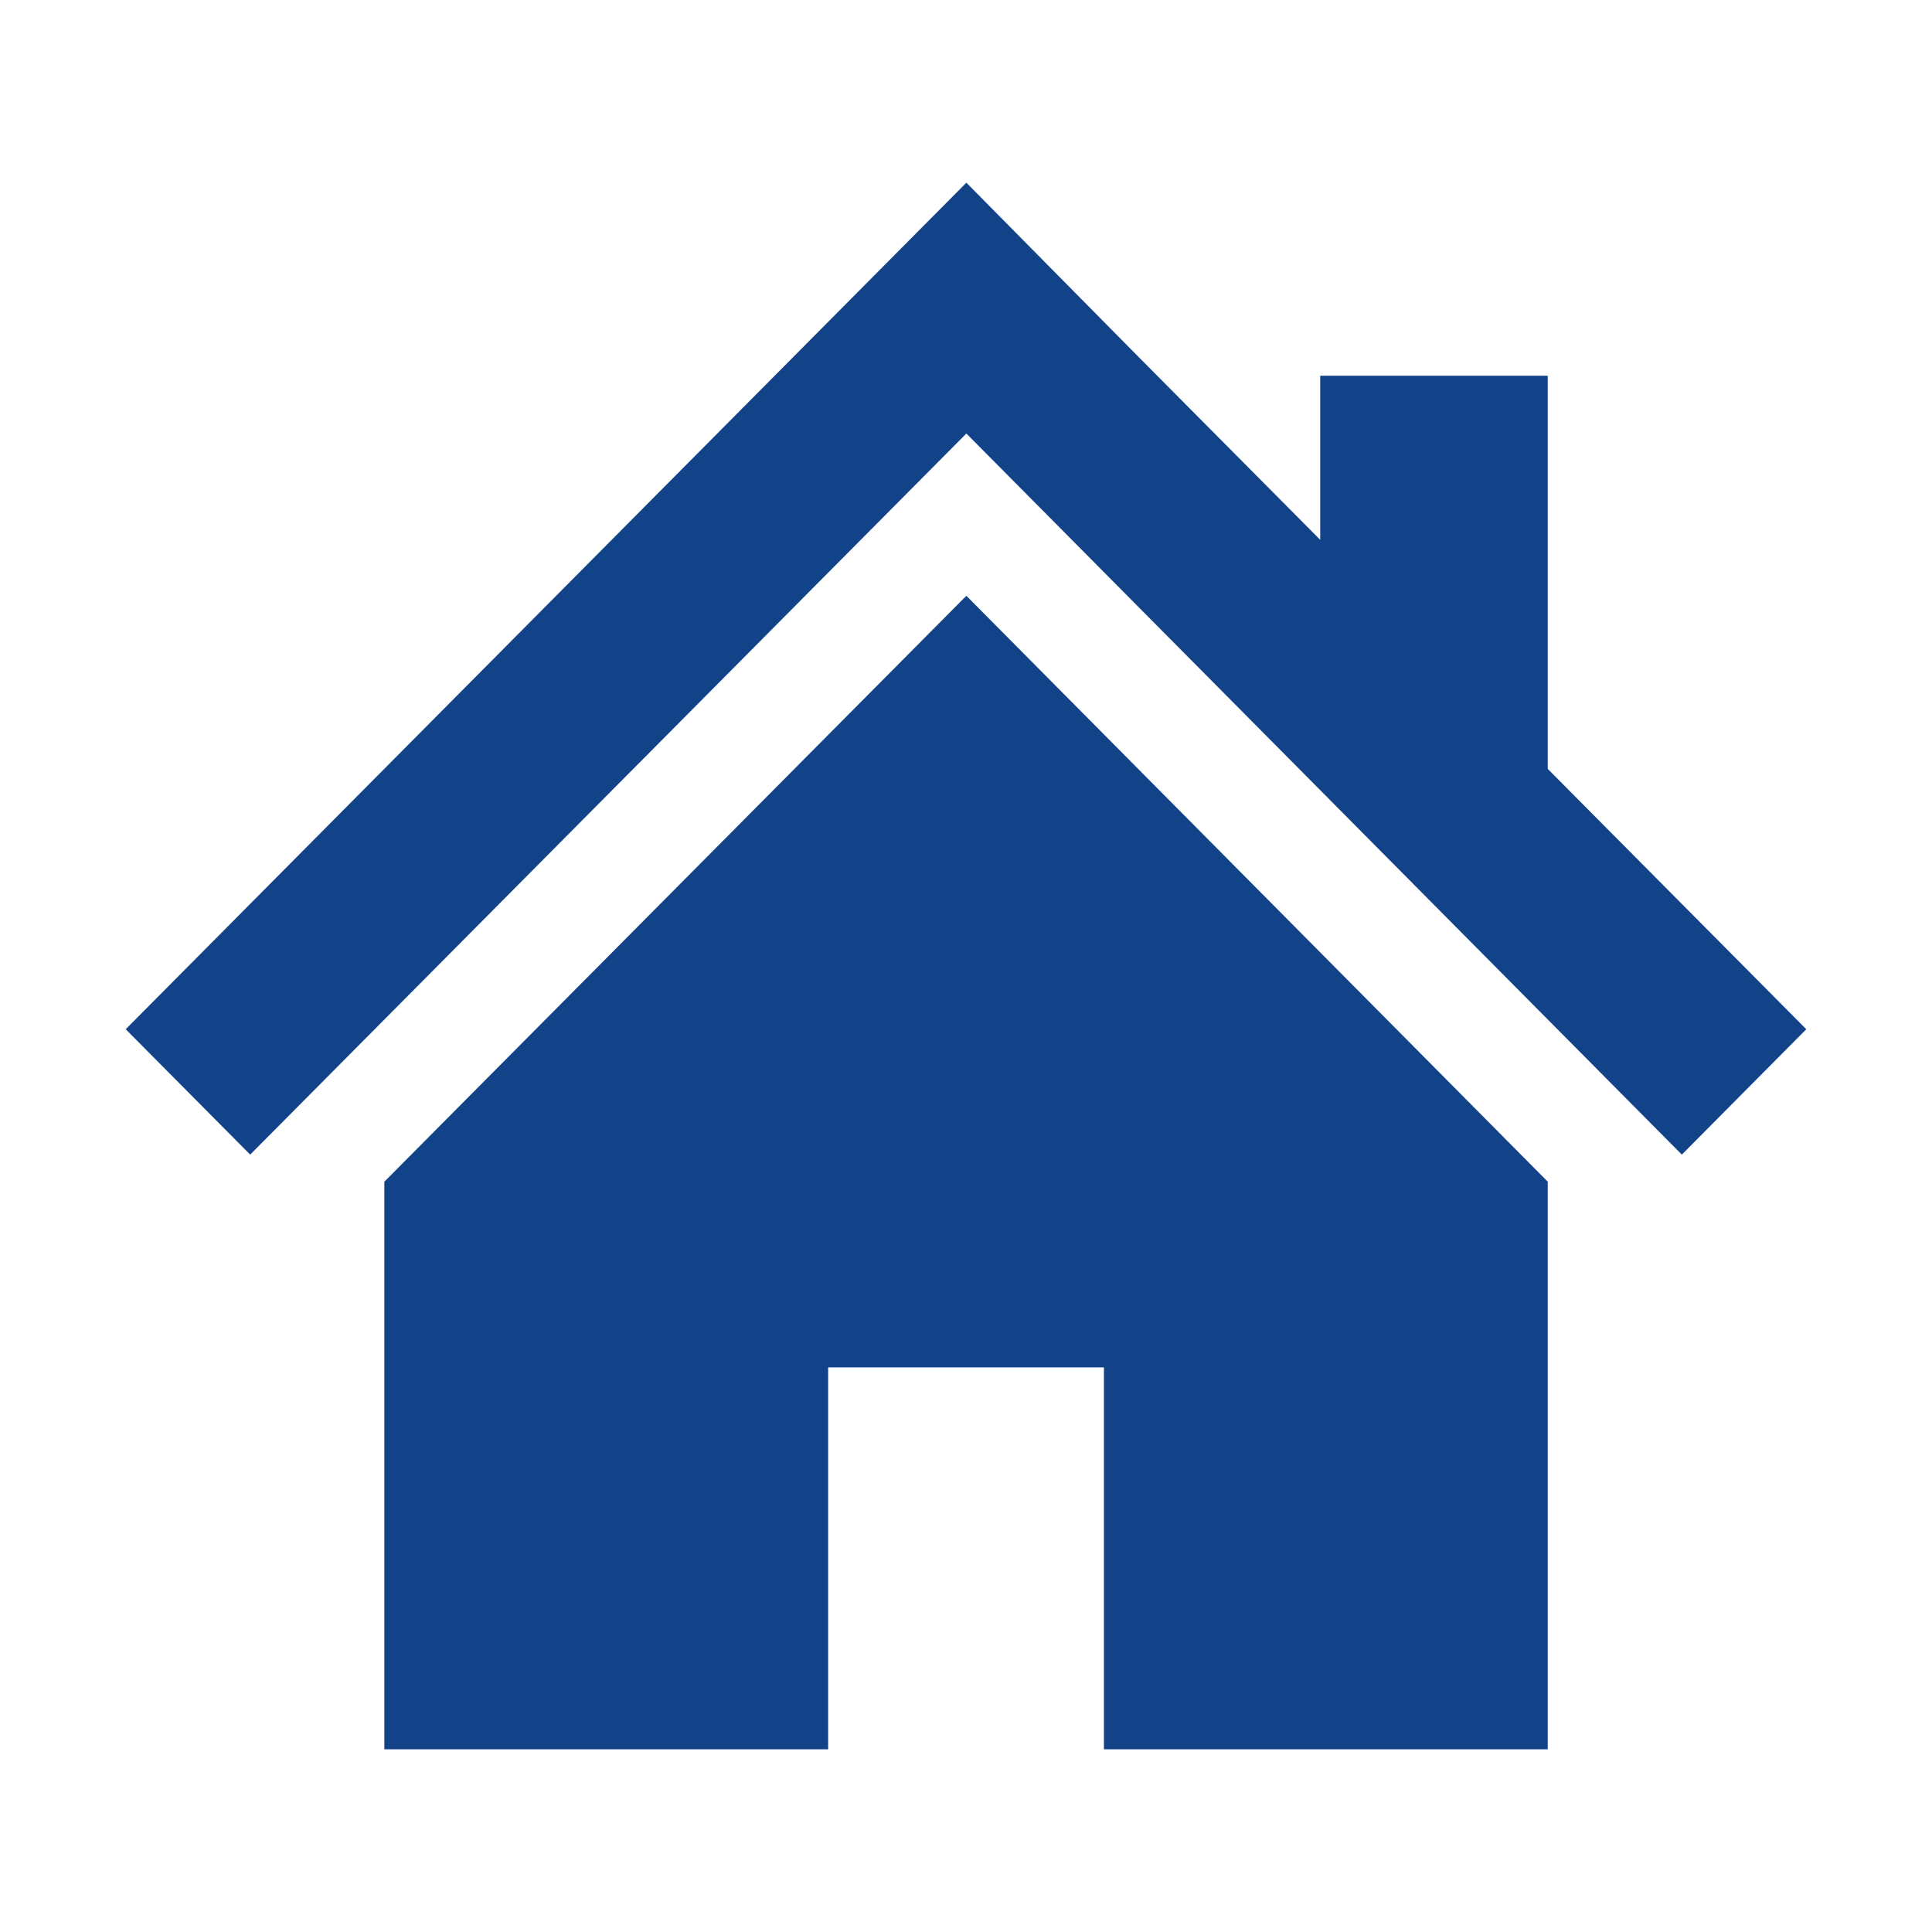
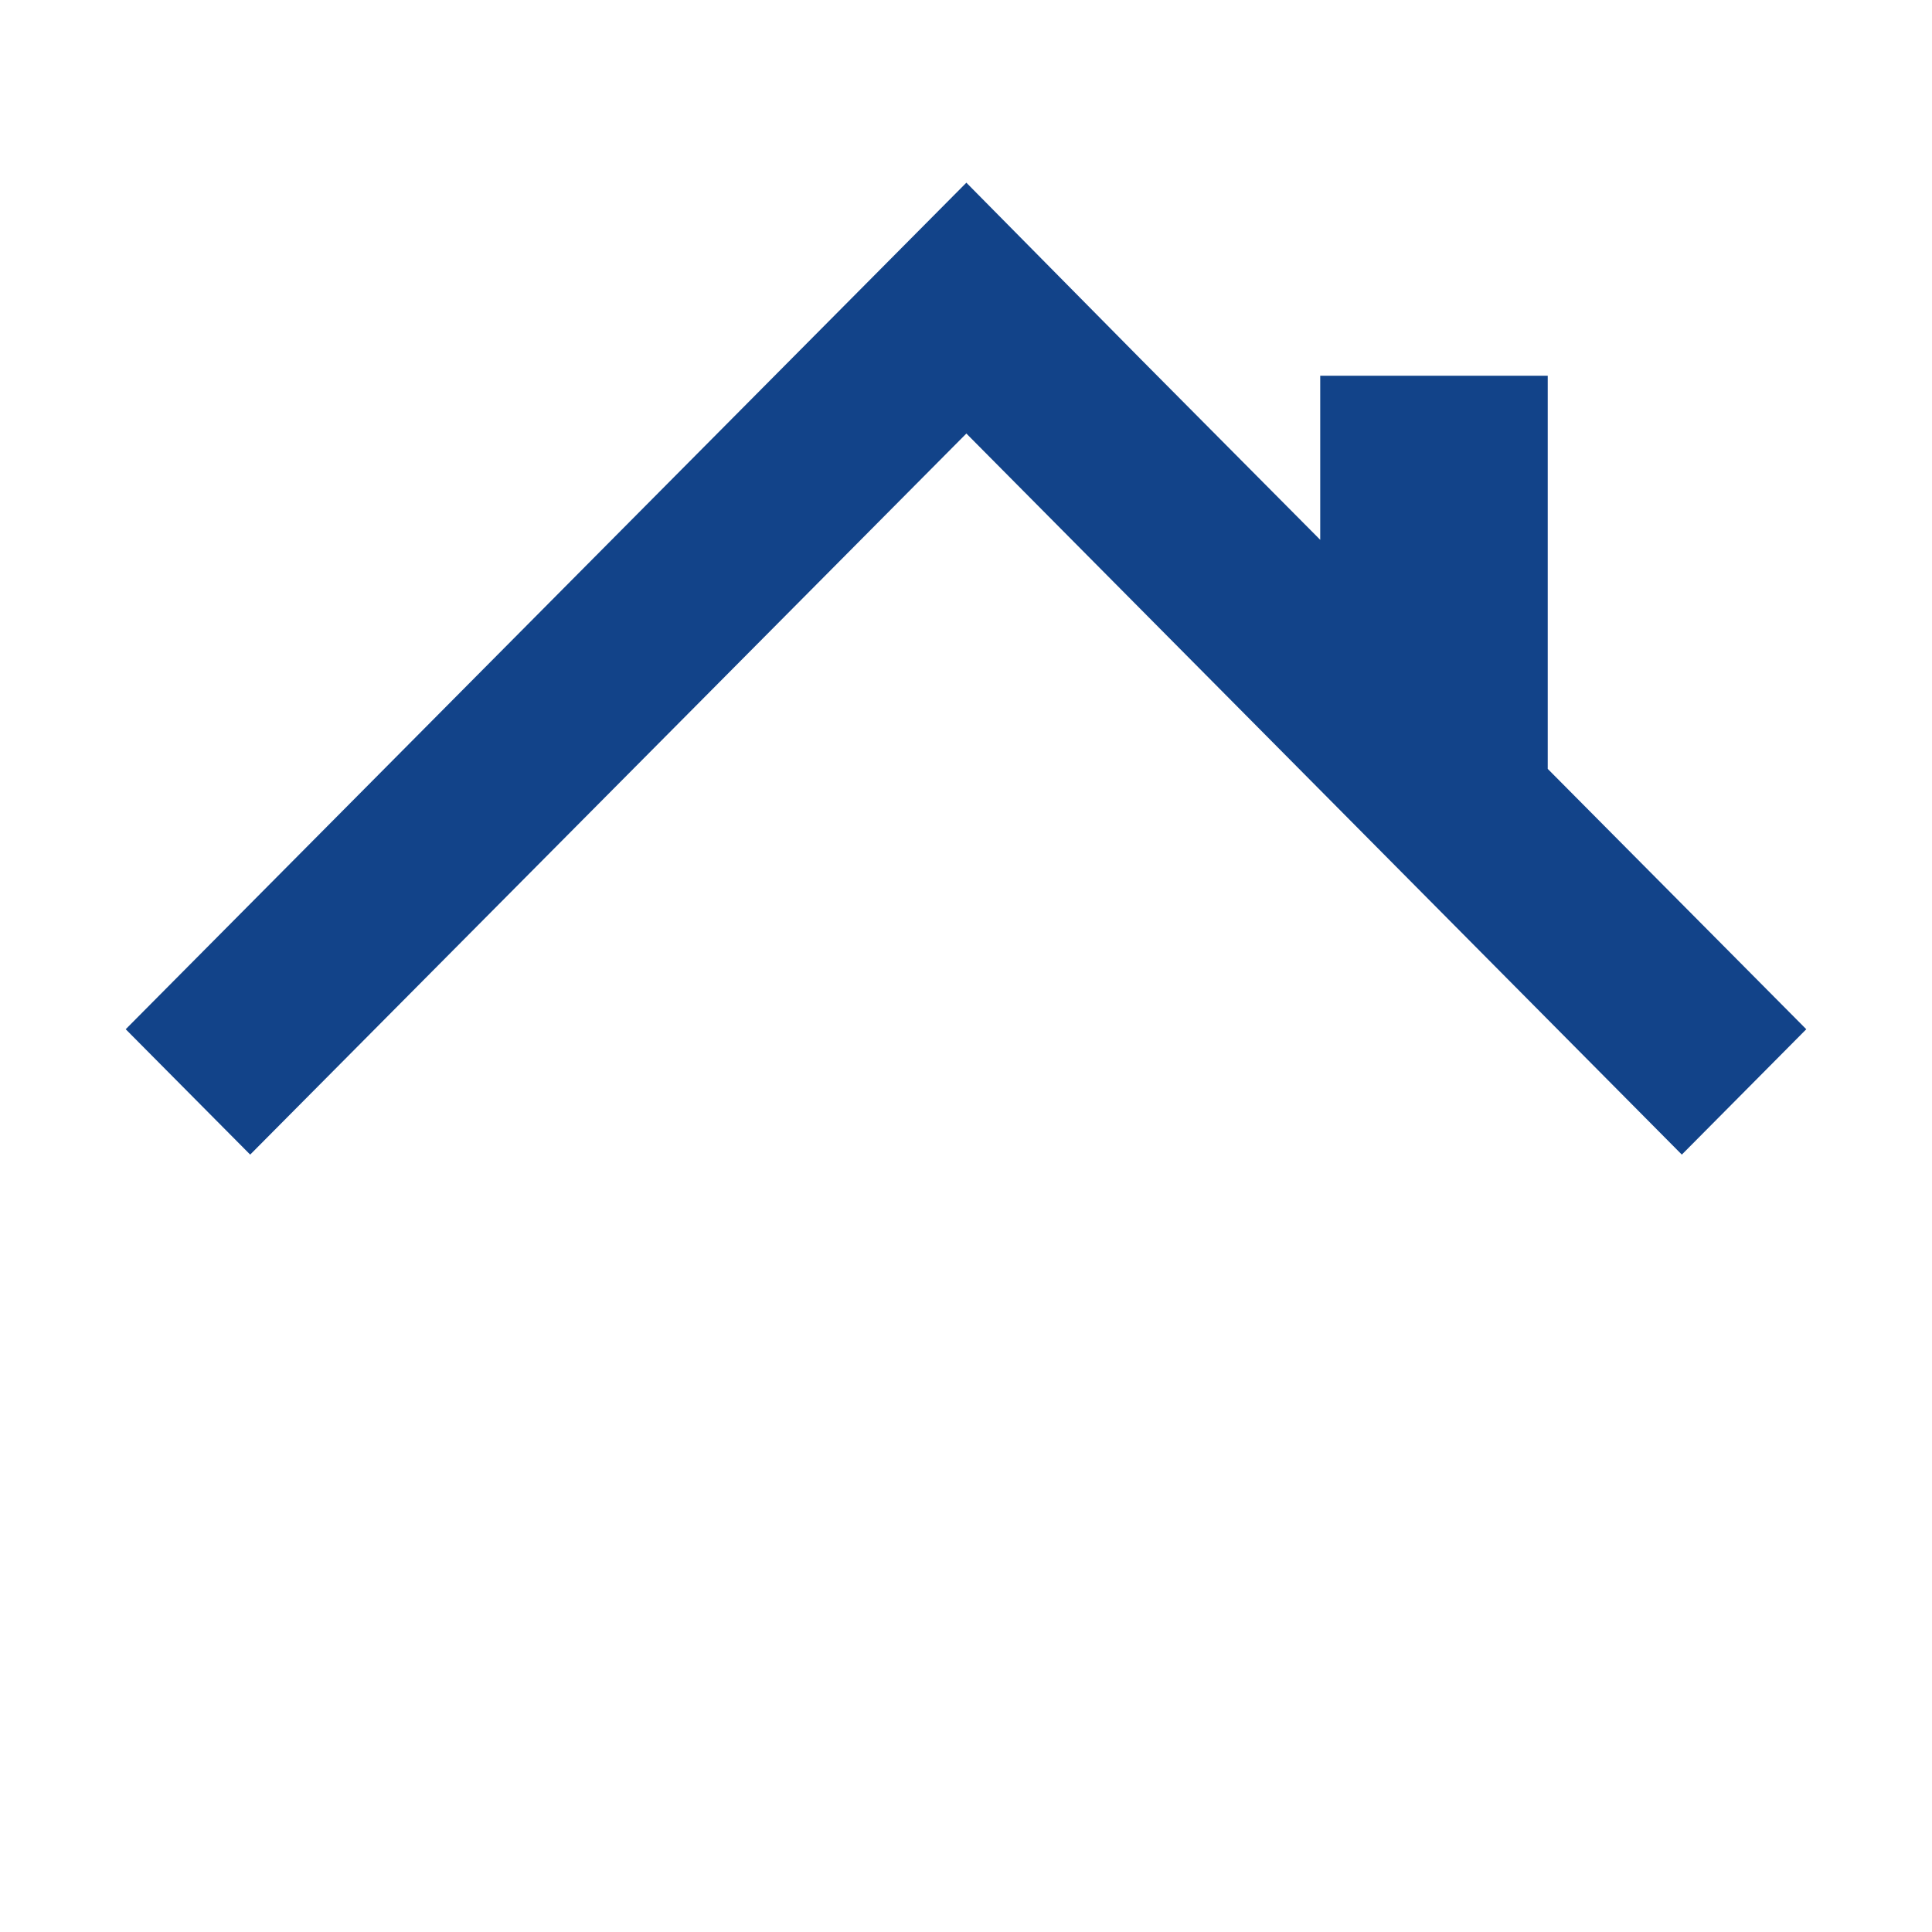
<svg xmlns="http://www.w3.org/2000/svg" version="1.1" id="レイヤー_1" x="0px" y="0px" width="200px" height="200px" viewBox="0 0 200 200" enable-background="new 0 0 200 200" xml:space="preserve">
  <rect display="none" fill="#78909C" width="200" height="200" />
  <polygon fill="#124389" points="160.221,79.594 160.221,38.895 136.669,38.895 136.669,55.882 117.986,37.074 100.038,18.912   13.013,106.546 25.898,119.525 100.038,44.879 174.102,119.525 186.986,106.546 " />
-   <polygon fill="#124389" points="39.787,122.33 39.787,181.088 85.728,181.088 85.728,141.55 114.277,141.55 114.277,181.088   160.221,181.088 160.221,122.324 100.038,61.674 " />
</svg>